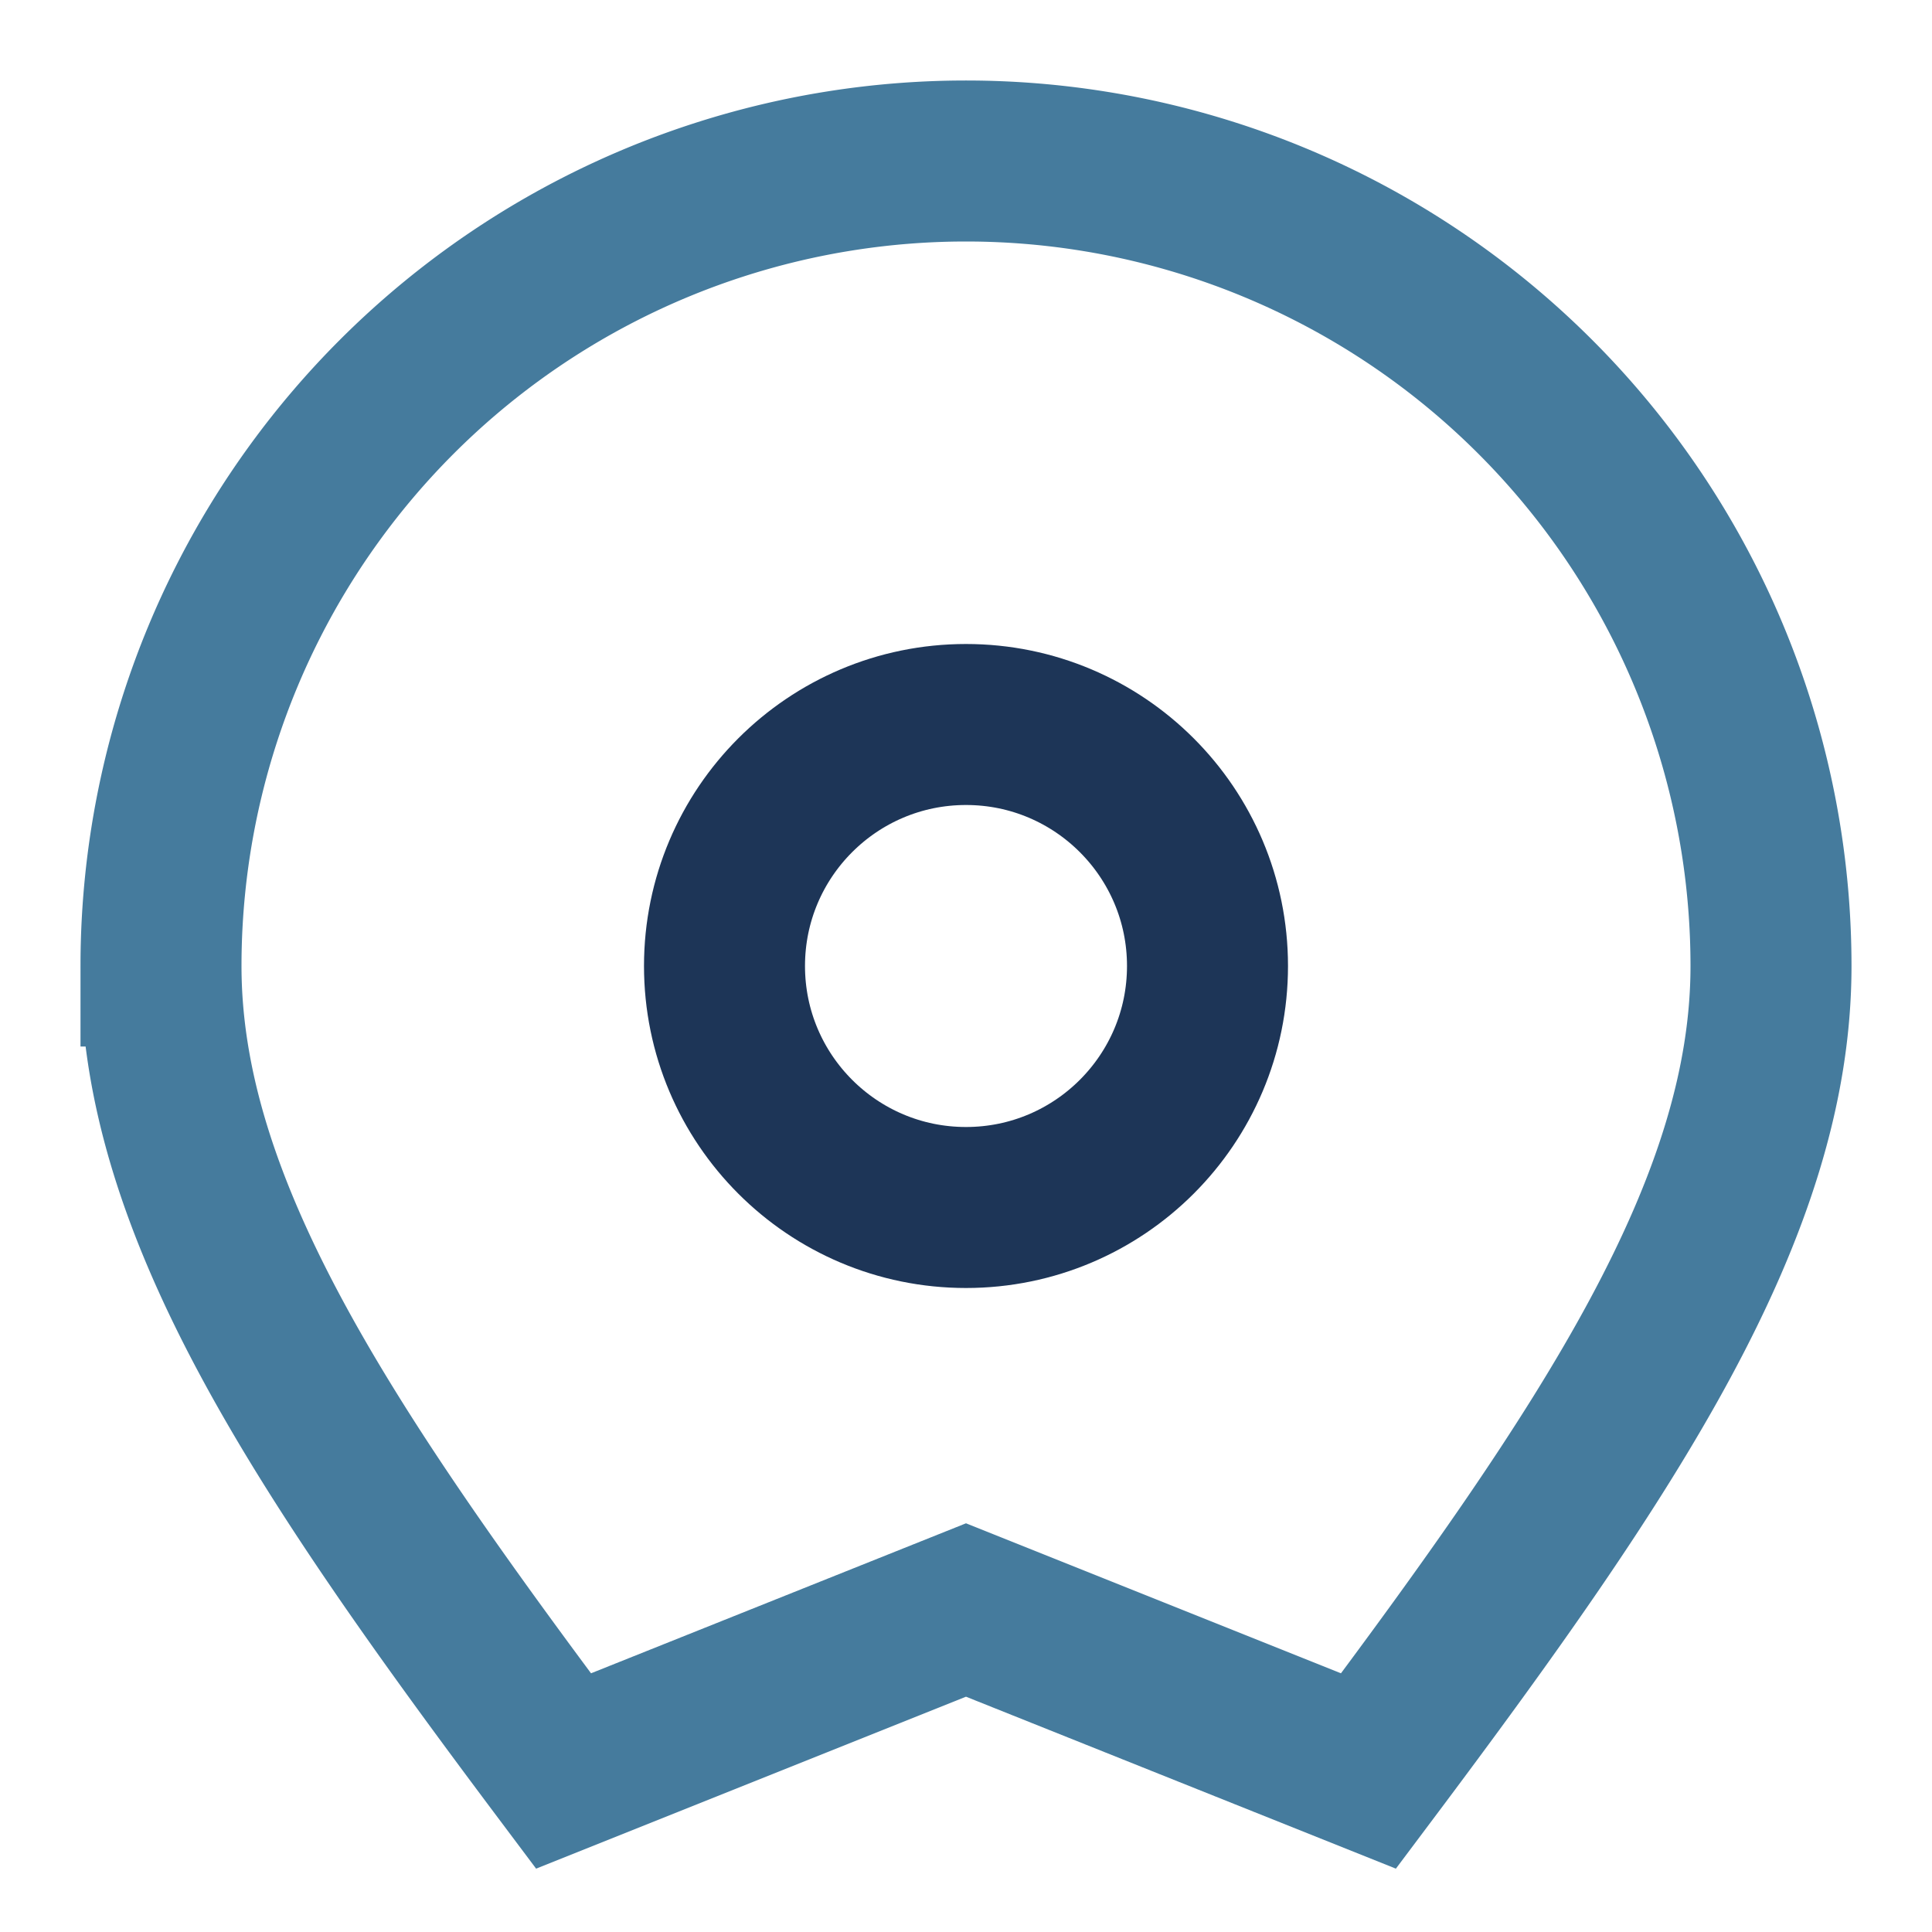
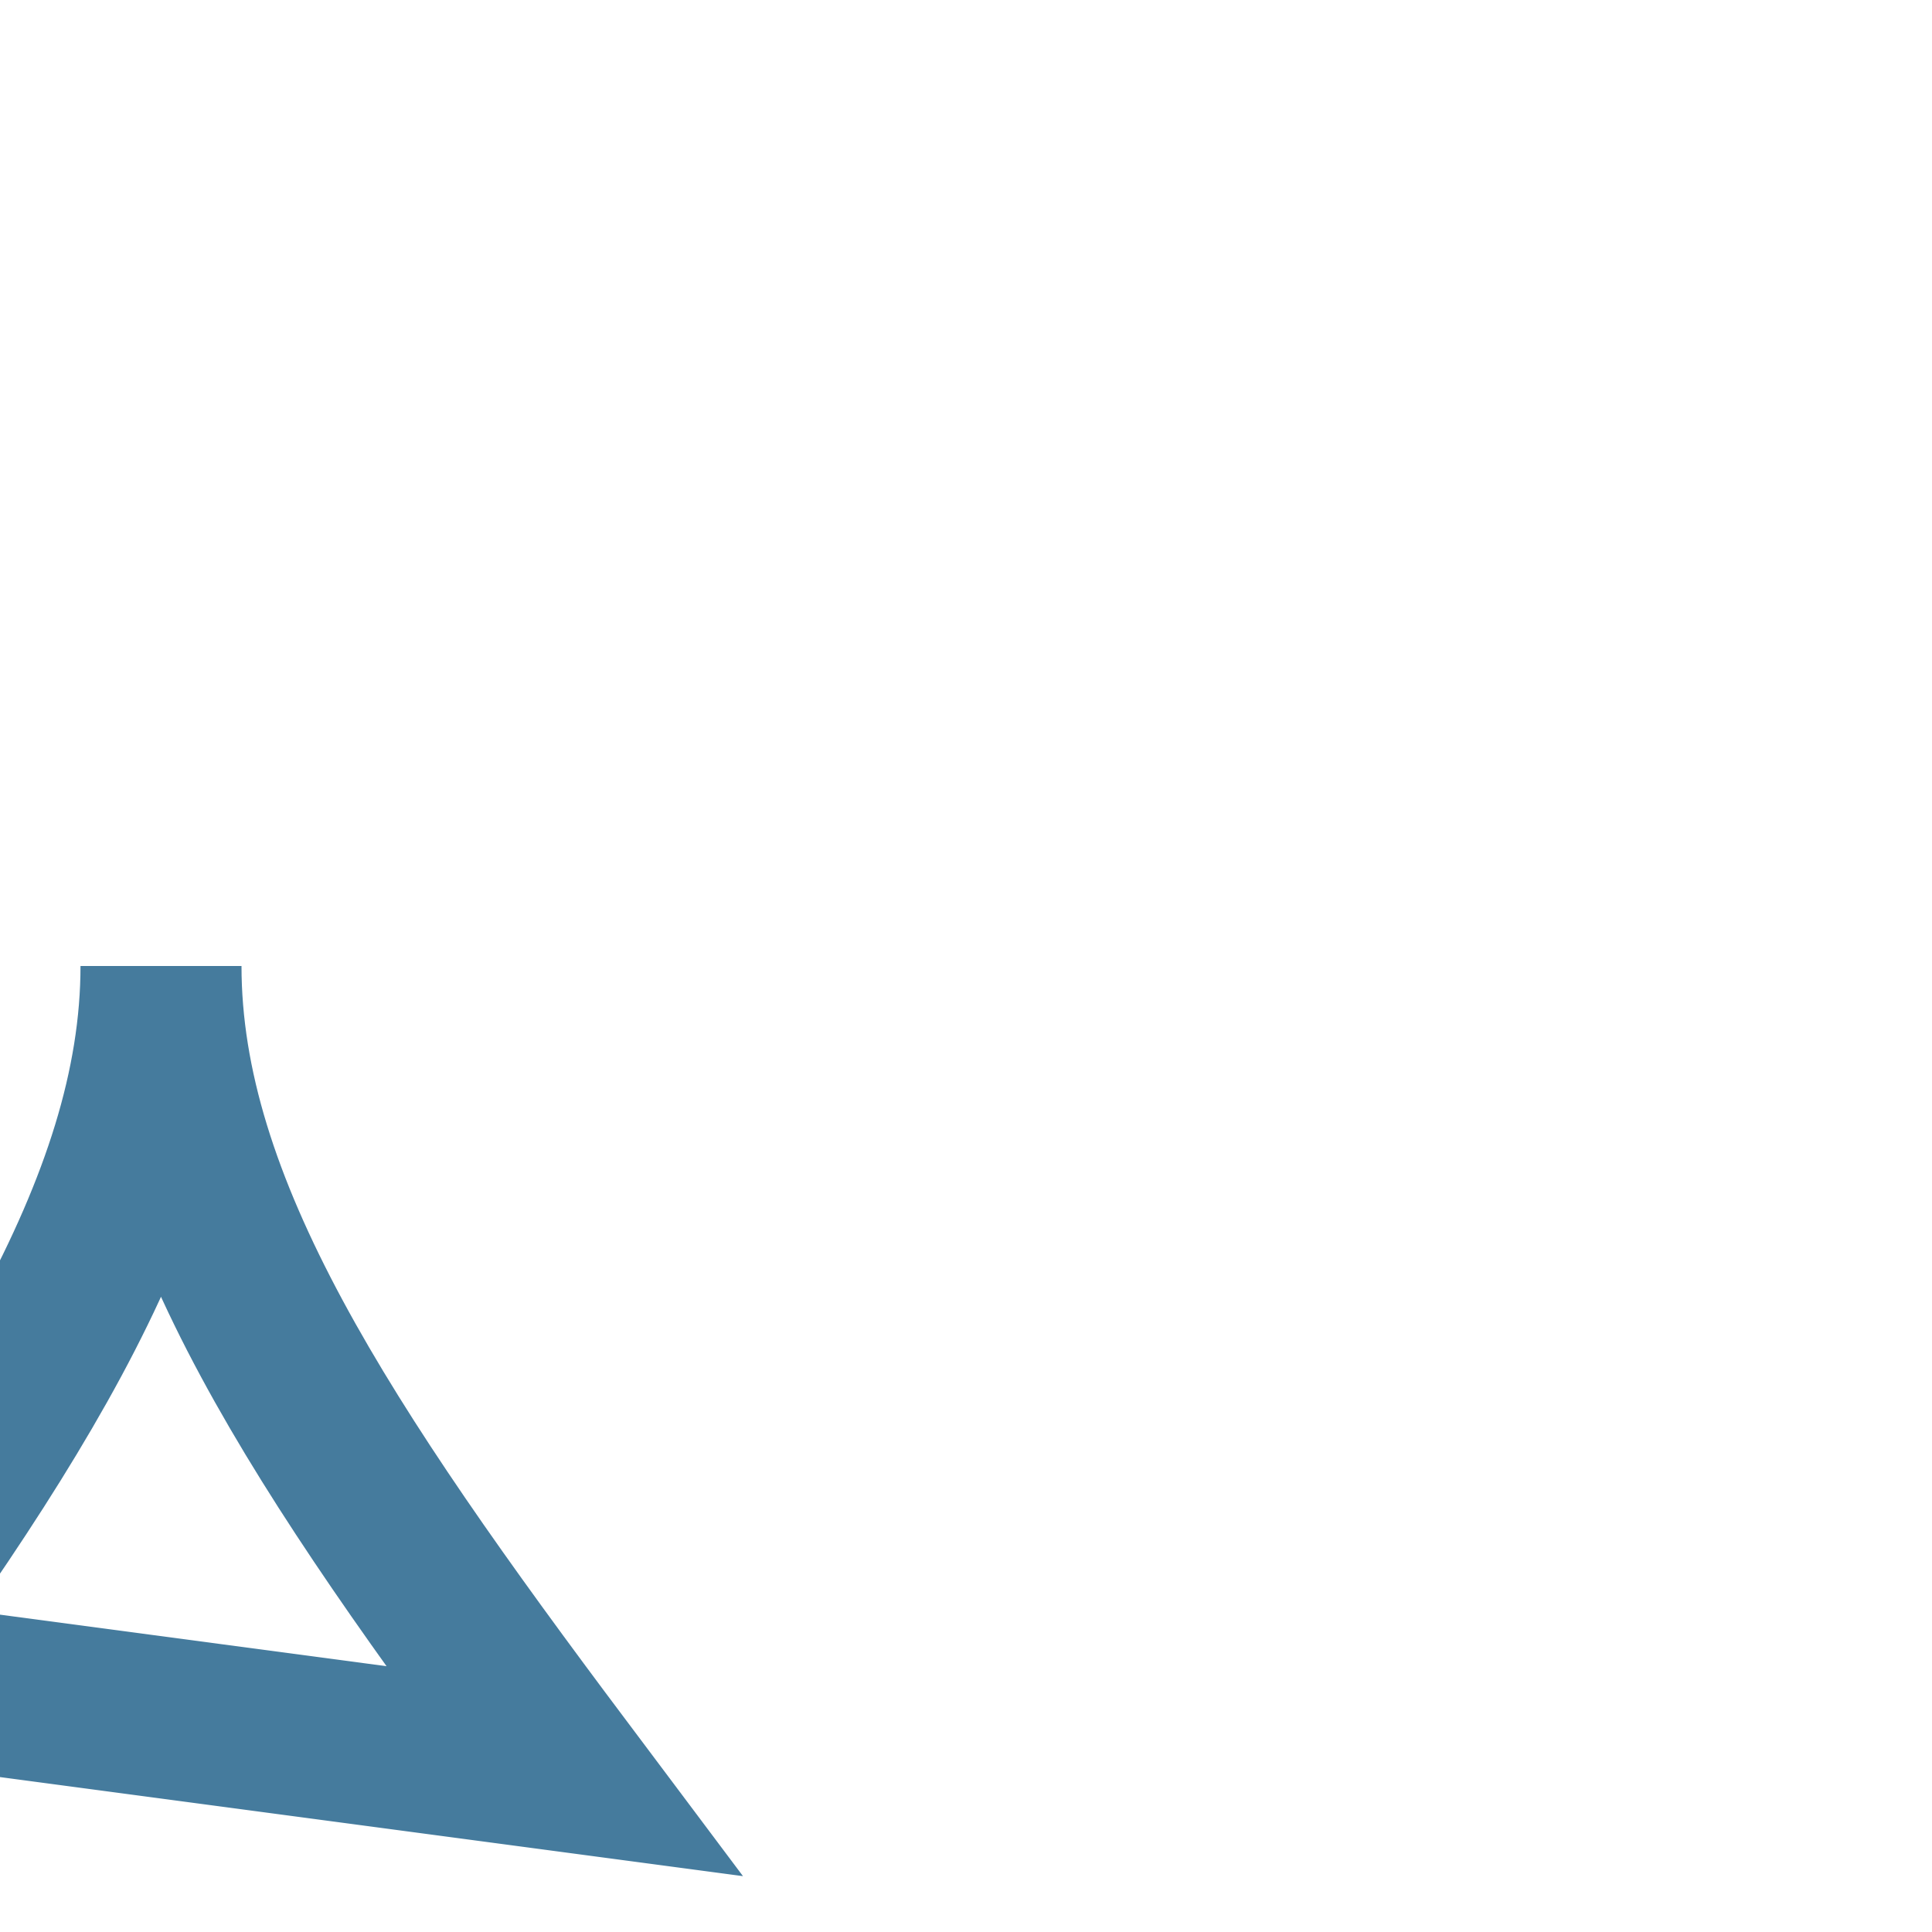
<svg xmlns="http://www.w3.org/2000/svg" width="24" height="24" viewBox="0 0 24 24">
-   <path d="M7 22c-3-4-5-7-5-10a10 10 0 1 1 20 0c0 3-2 6-5 10l-5-2z" fill="none" stroke="#457B9D" stroke-width="2" />
-   <circle cx="12" cy="12" r="3" fill="none" stroke="#1D3557" stroke-width="2" />
+   <path d="M7 22c-3-4-5-7-5-10c0 3-2 6-5 10l-5-2z" fill="none" stroke="#457B9D" stroke-width="2" />
</svg>